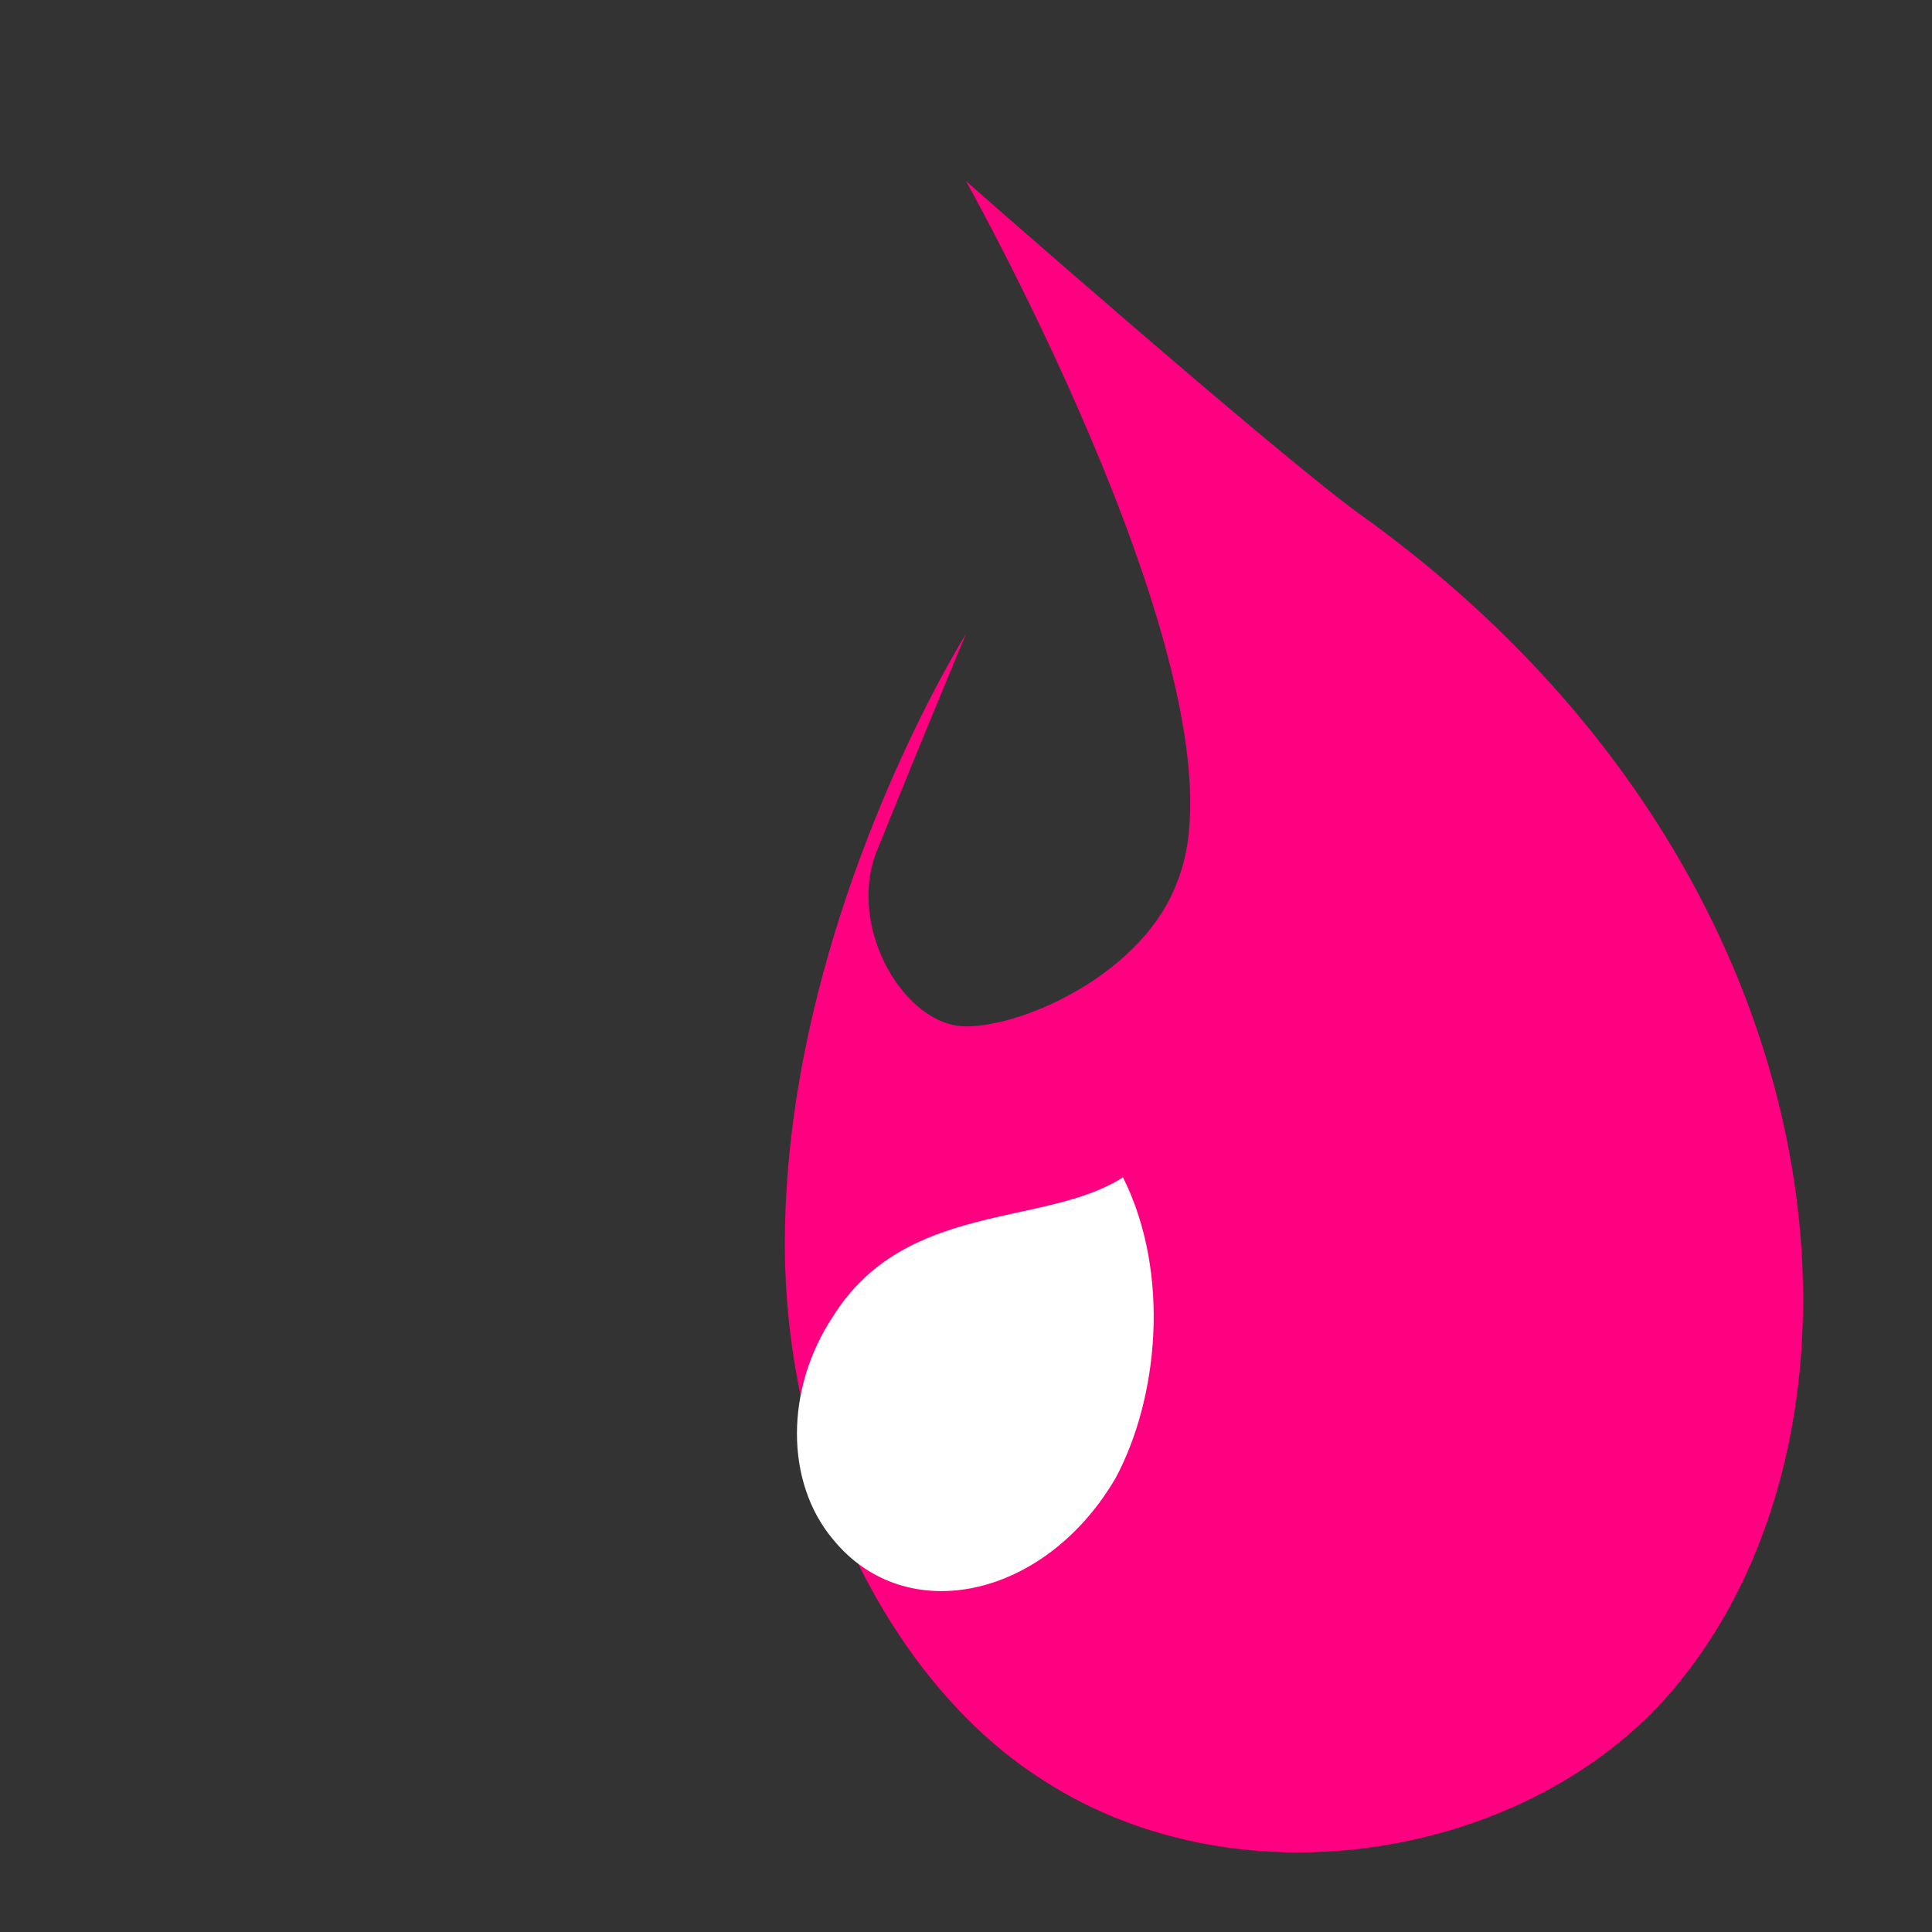
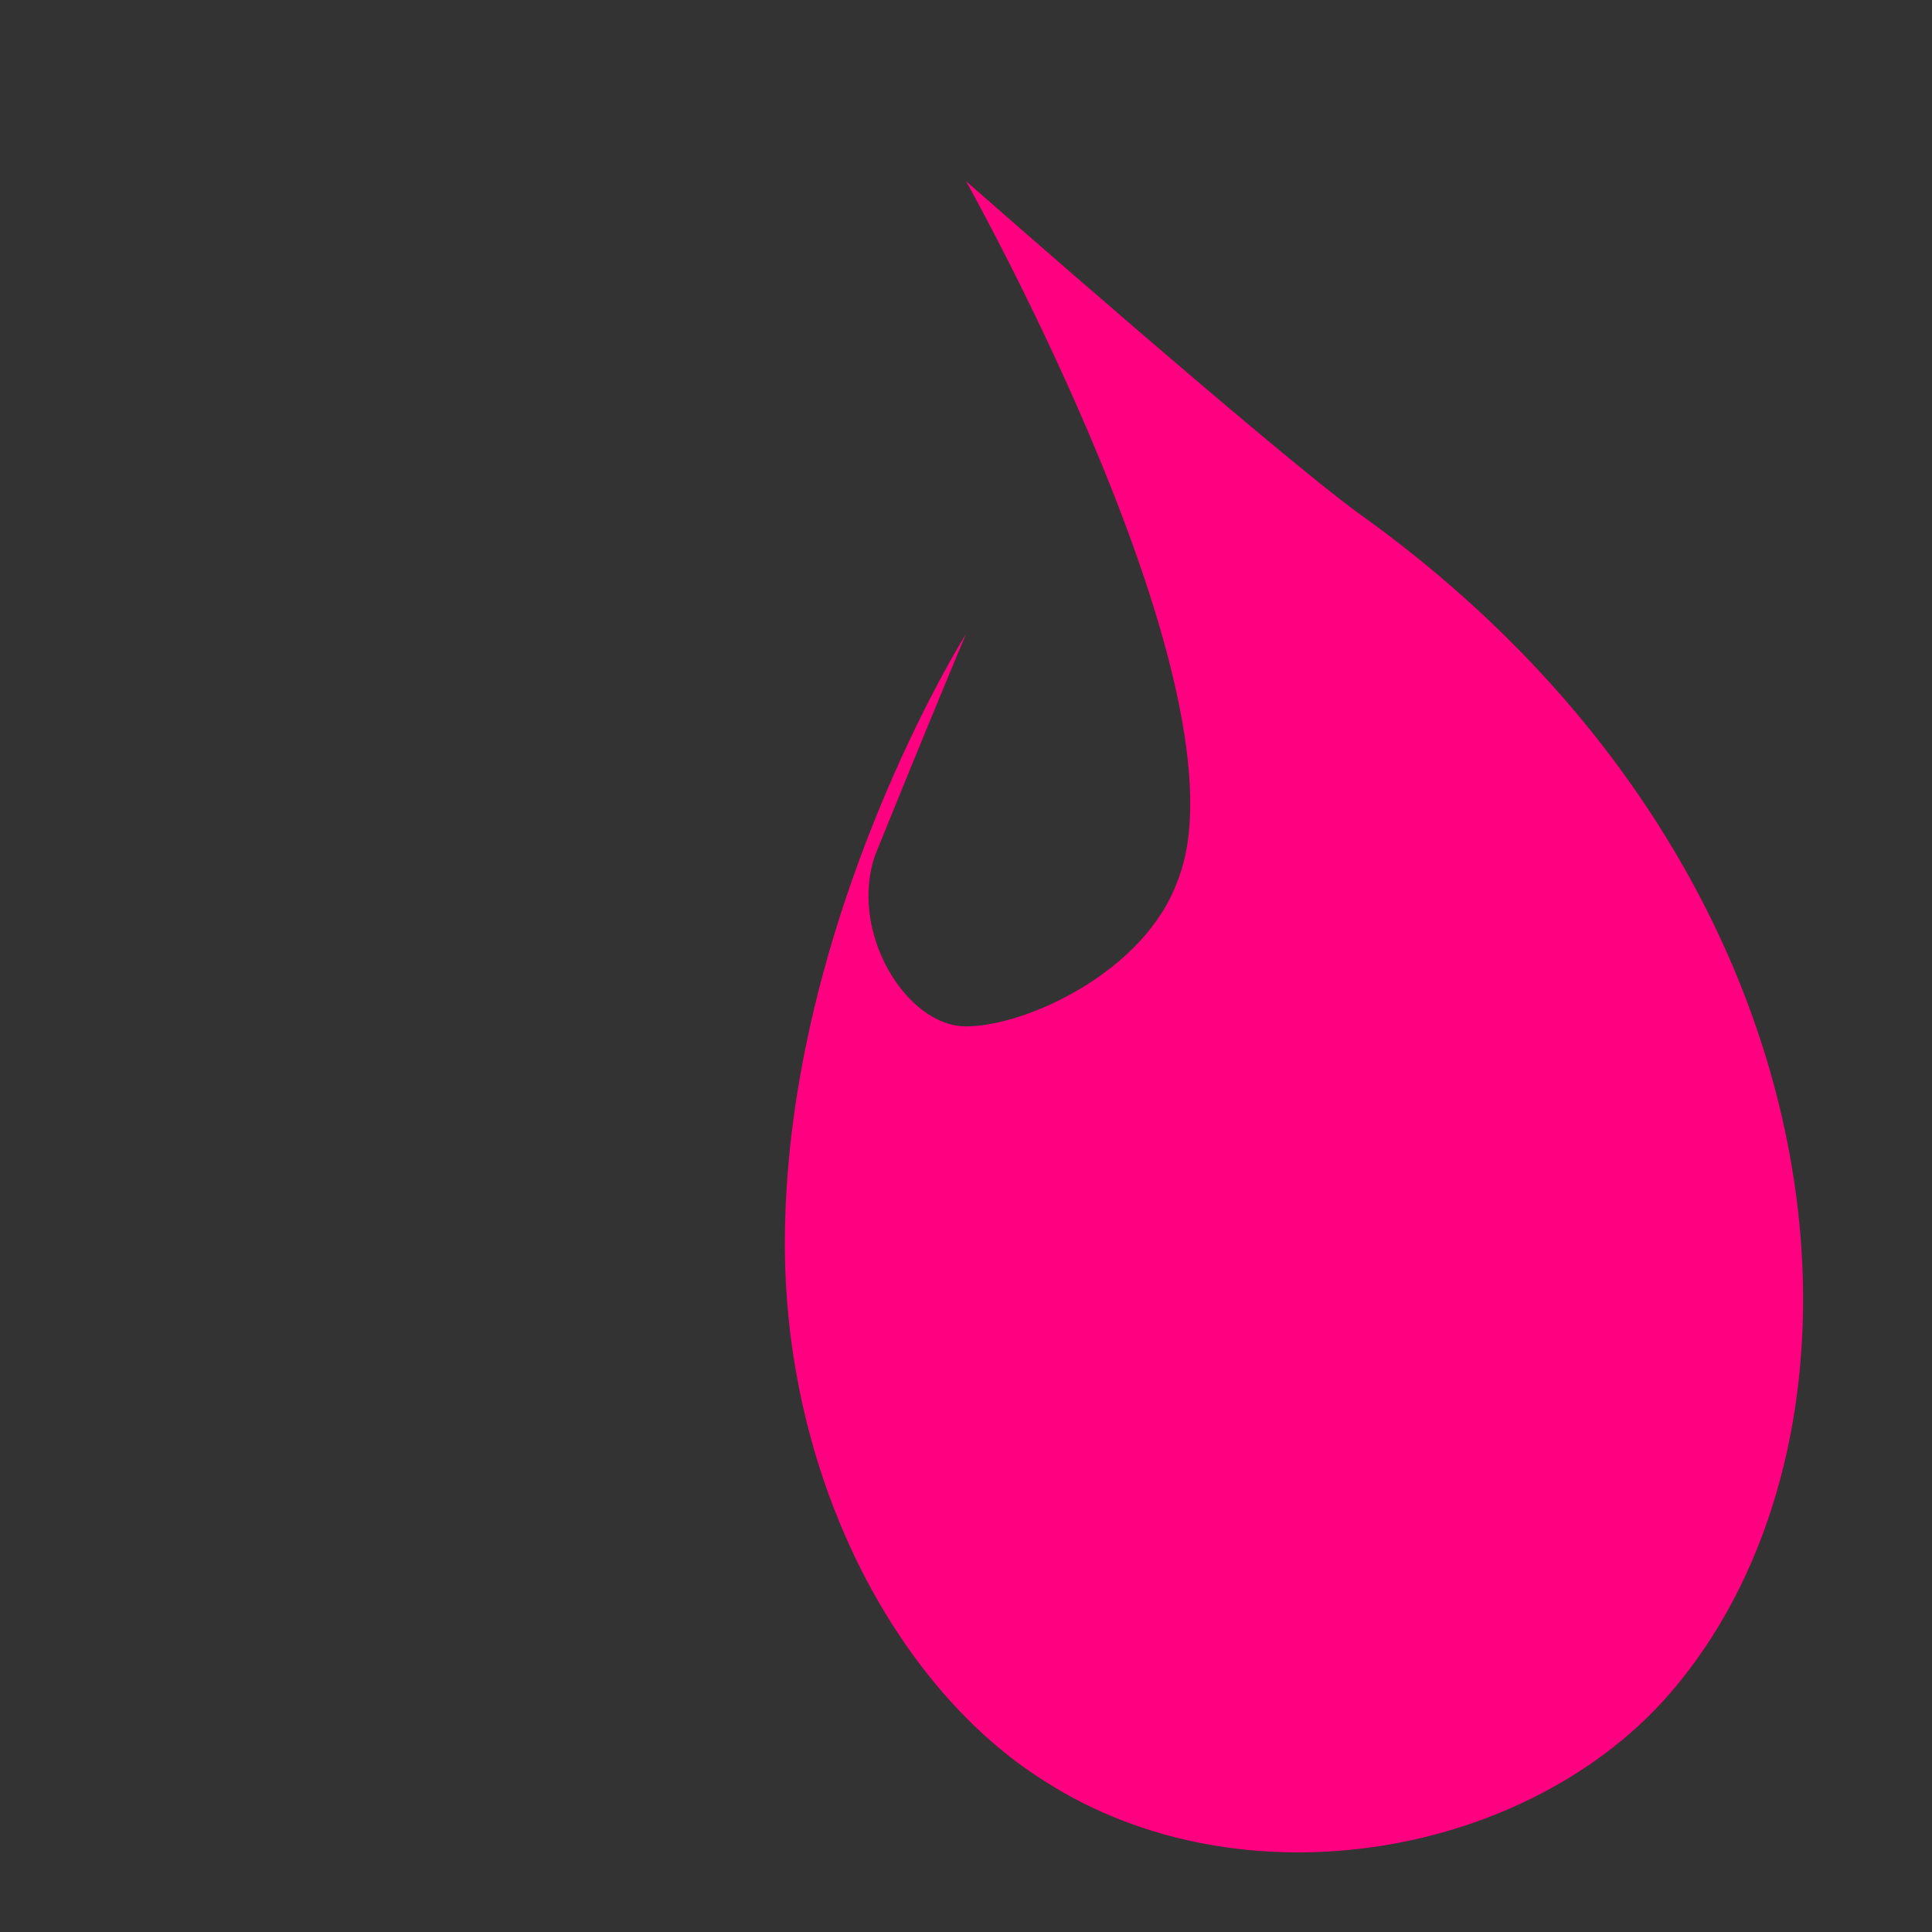
<svg xmlns="http://www.w3.org/2000/svg" width="32px" height="32px" viewBox="0 0 32 32" version="1.1">
  <rect x="0" y="0" width="32" height="32" fill="#333333" stroke="none" />
  <title>Fuego Favicon</title>
  <g id="Favicon" stroke="none" stroke-width="1" fill="none" fill-rule="evenodd">
    <g id="Flame" transform="translate(4, 2)" fill-rule="nonzero">
      <path d="M12,1 C12,1 16.767,9.49 15.5,12.6 C14.959,14.091 13,15 12,15 C11,15 10.048,13.415 10.5,12.15 C11.352,10.043 12,8.5 12,8.5 C12,8.5 9.039,13.207 9,18.5 C8.969,22.425 10.823,25.948 13.3,27.5 C16.598,29.619 21.366,28.749 23.7,26 C27.492,21.542 26.628,12.3 18.5,6.5 C17.061,5.449 12,1 12,1 Z" id="OuterFlame" fill="#FF0080" />
-       <path d="M14.6,17.5 C15.4,19.1 15.179,21.179 14.477,22.483 C13.307,24.483 11.001,24.971 9.8,23.5 C9,22.553 9,21 9.8,19.8 C11,17.884 13.312,18.33 14.6,17.5 Z" id="InnerFlame" fill="#FFFFFF" />
    </g>
  </g>
</svg>